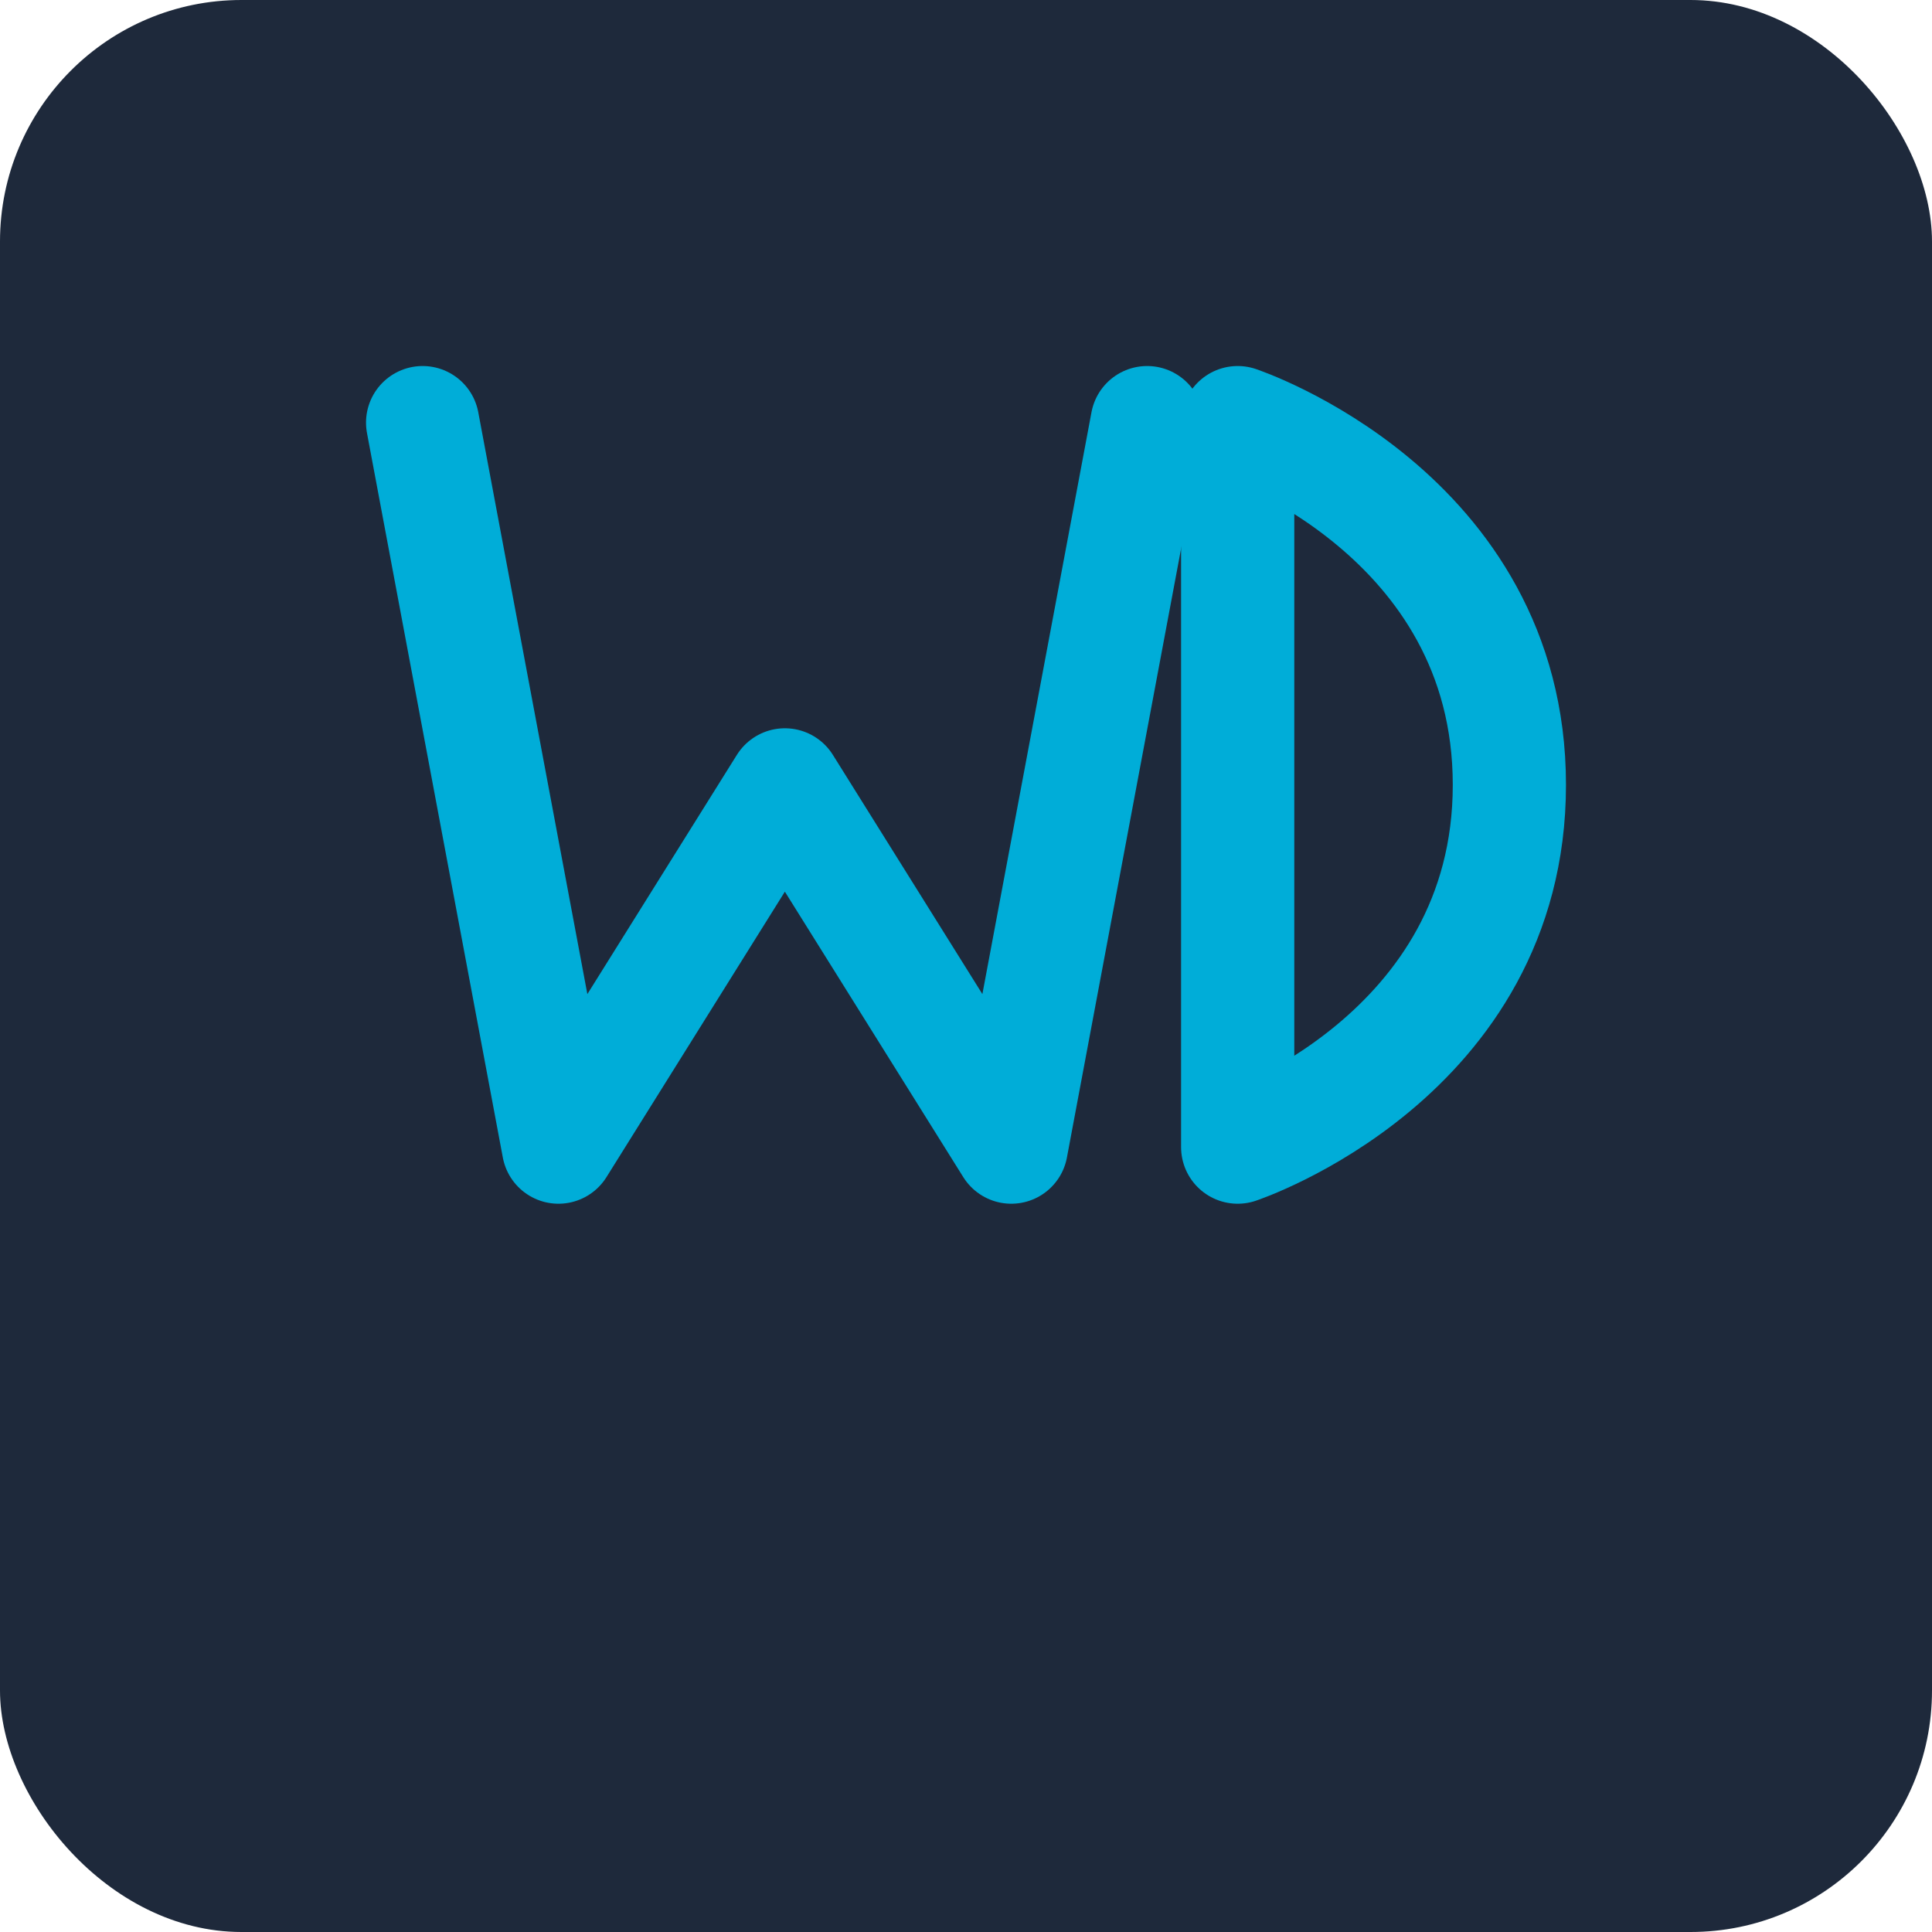
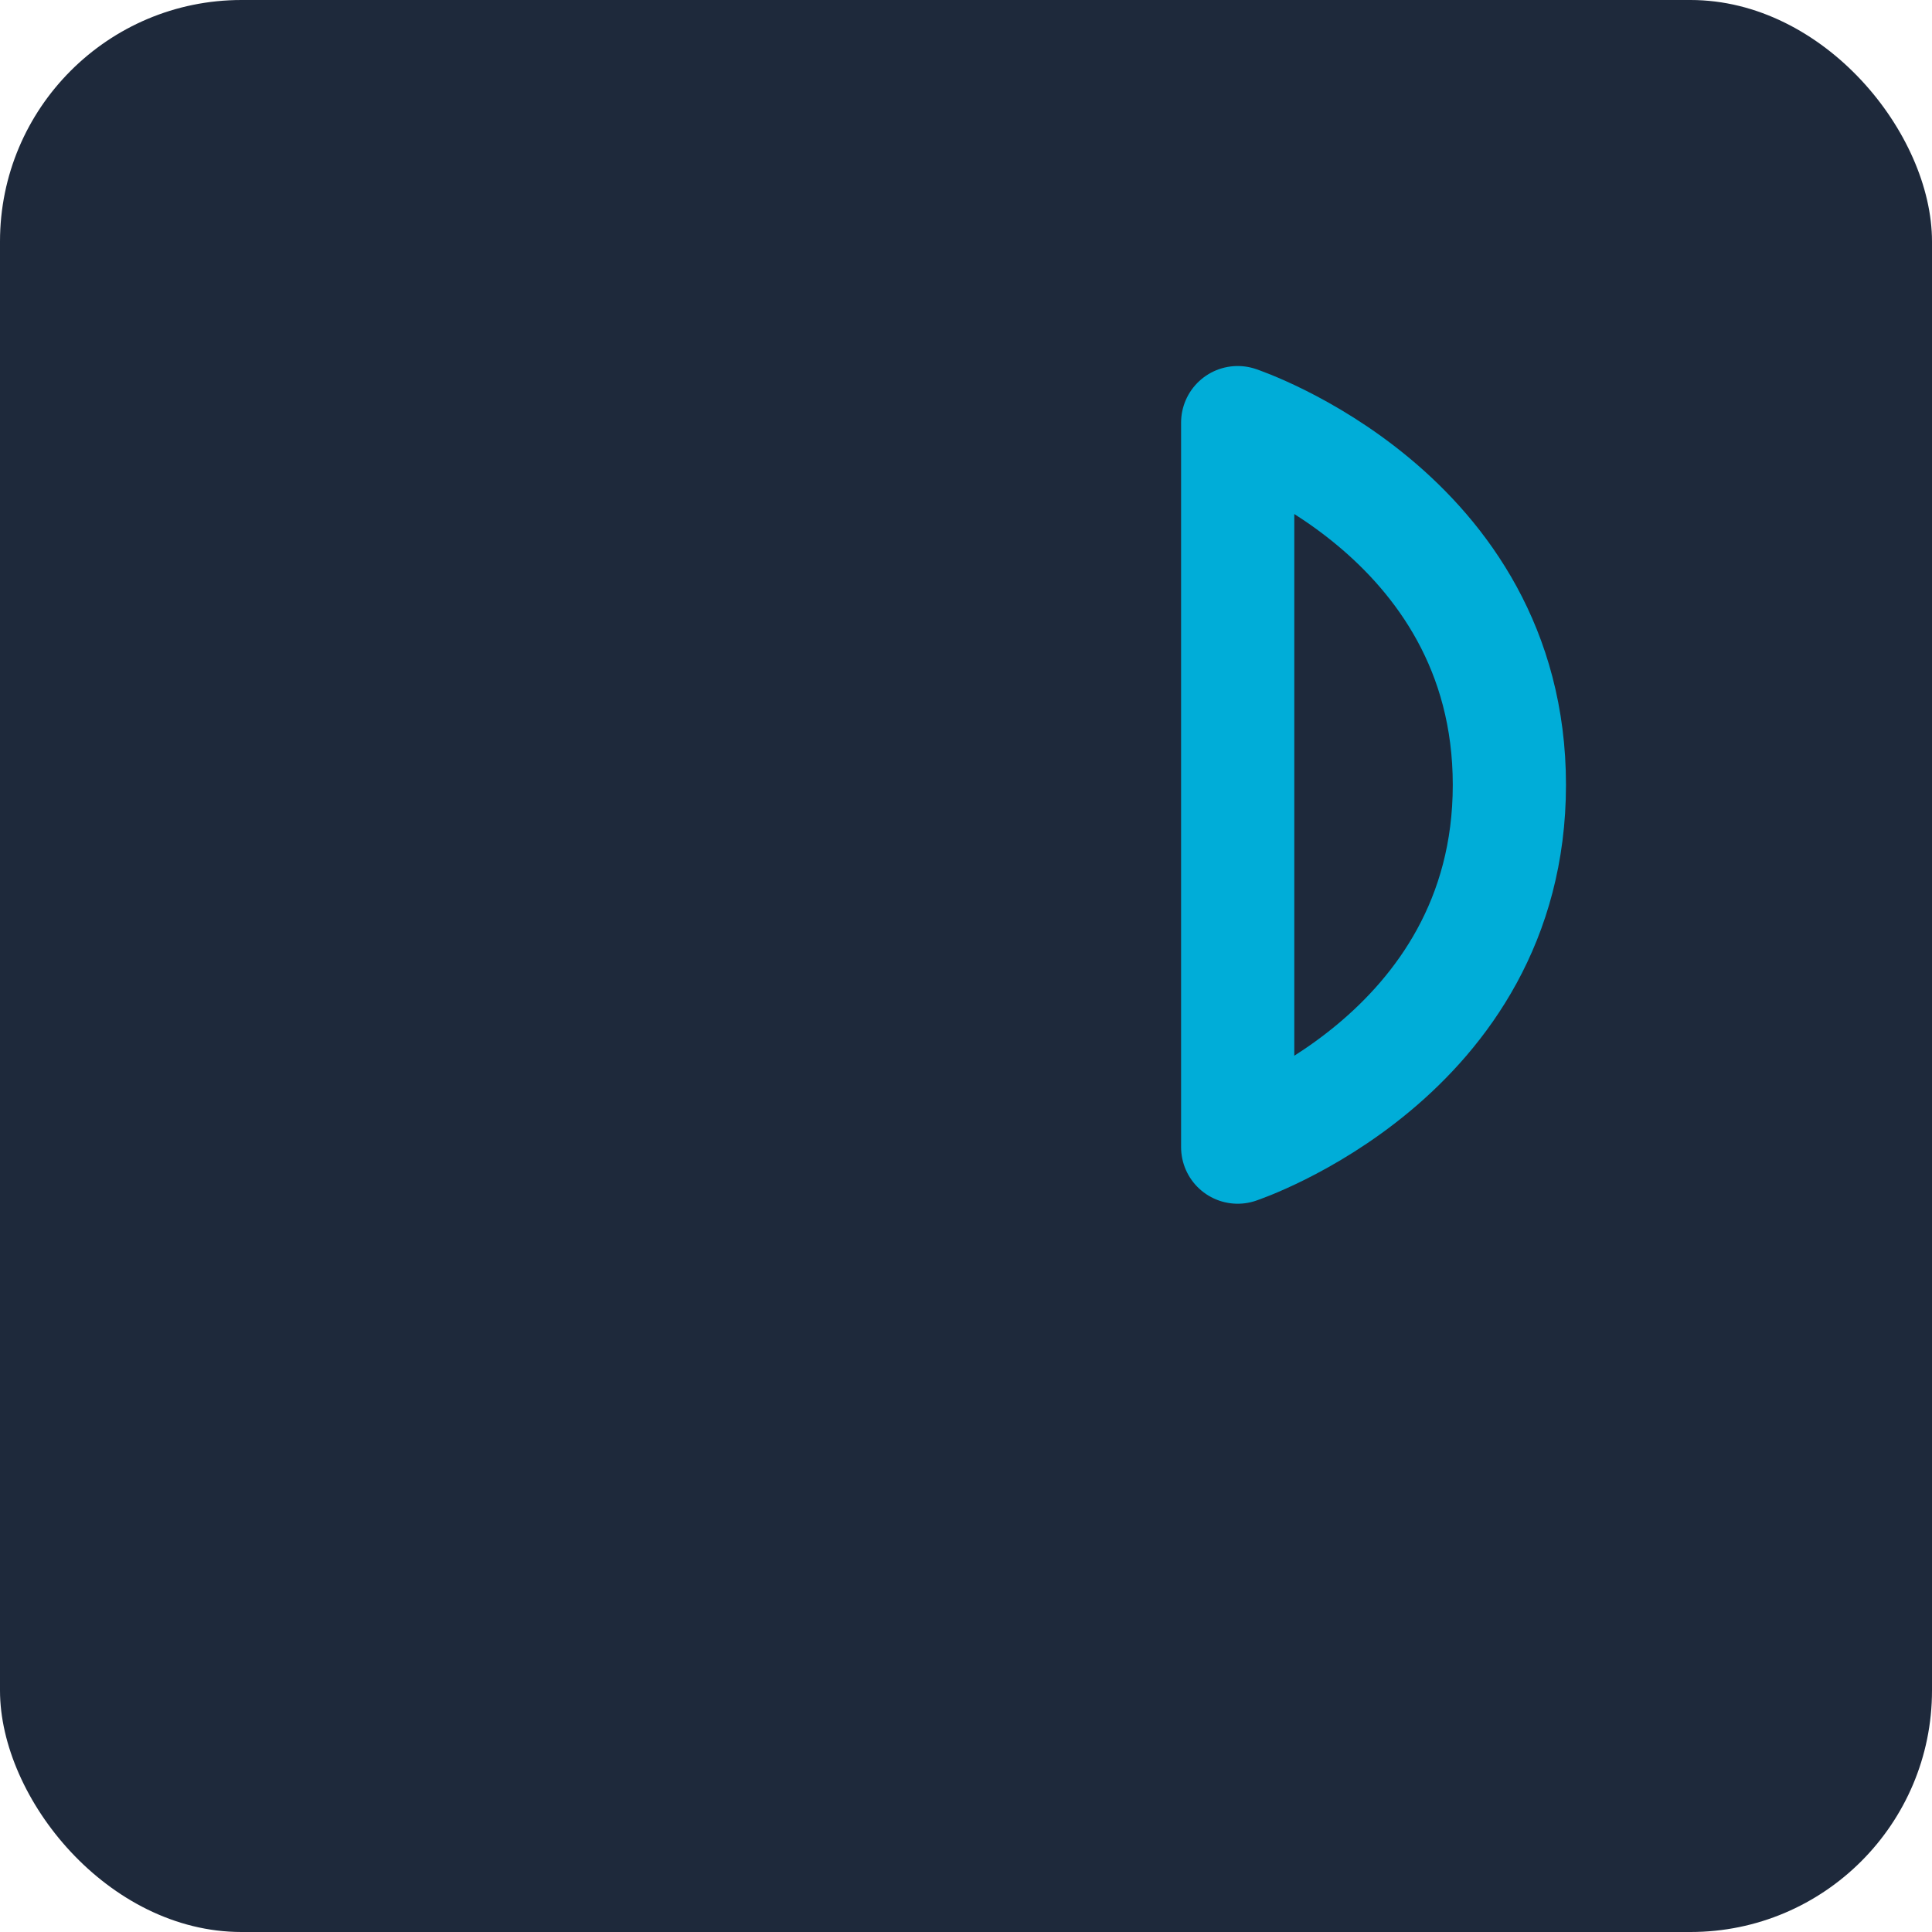
<svg xmlns="http://www.w3.org/2000/svg" width="32" height="32" viewBox="0 0 32 32">
  <rect width="32" height="32" fill="#1E293B" rx="4" ry="4" />
  <g transform="translate(4, 4) scale(0.75)">
-     <path d="M4,4 L7,20 L12,12 L17,20 L20,4" stroke="#00ADD8" stroke-width="2.5" fill="none" stroke-linecap="round" stroke-linejoin="round" />
    <path d="M22,4 L22,20 C22,20 28,18 28,12 C28,6 22,4 22,4 Z" stroke="#00ADD8" stroke-width="2.5" fill="none" stroke-linecap="round" stroke-linejoin="round" />
  </g>
</svg>